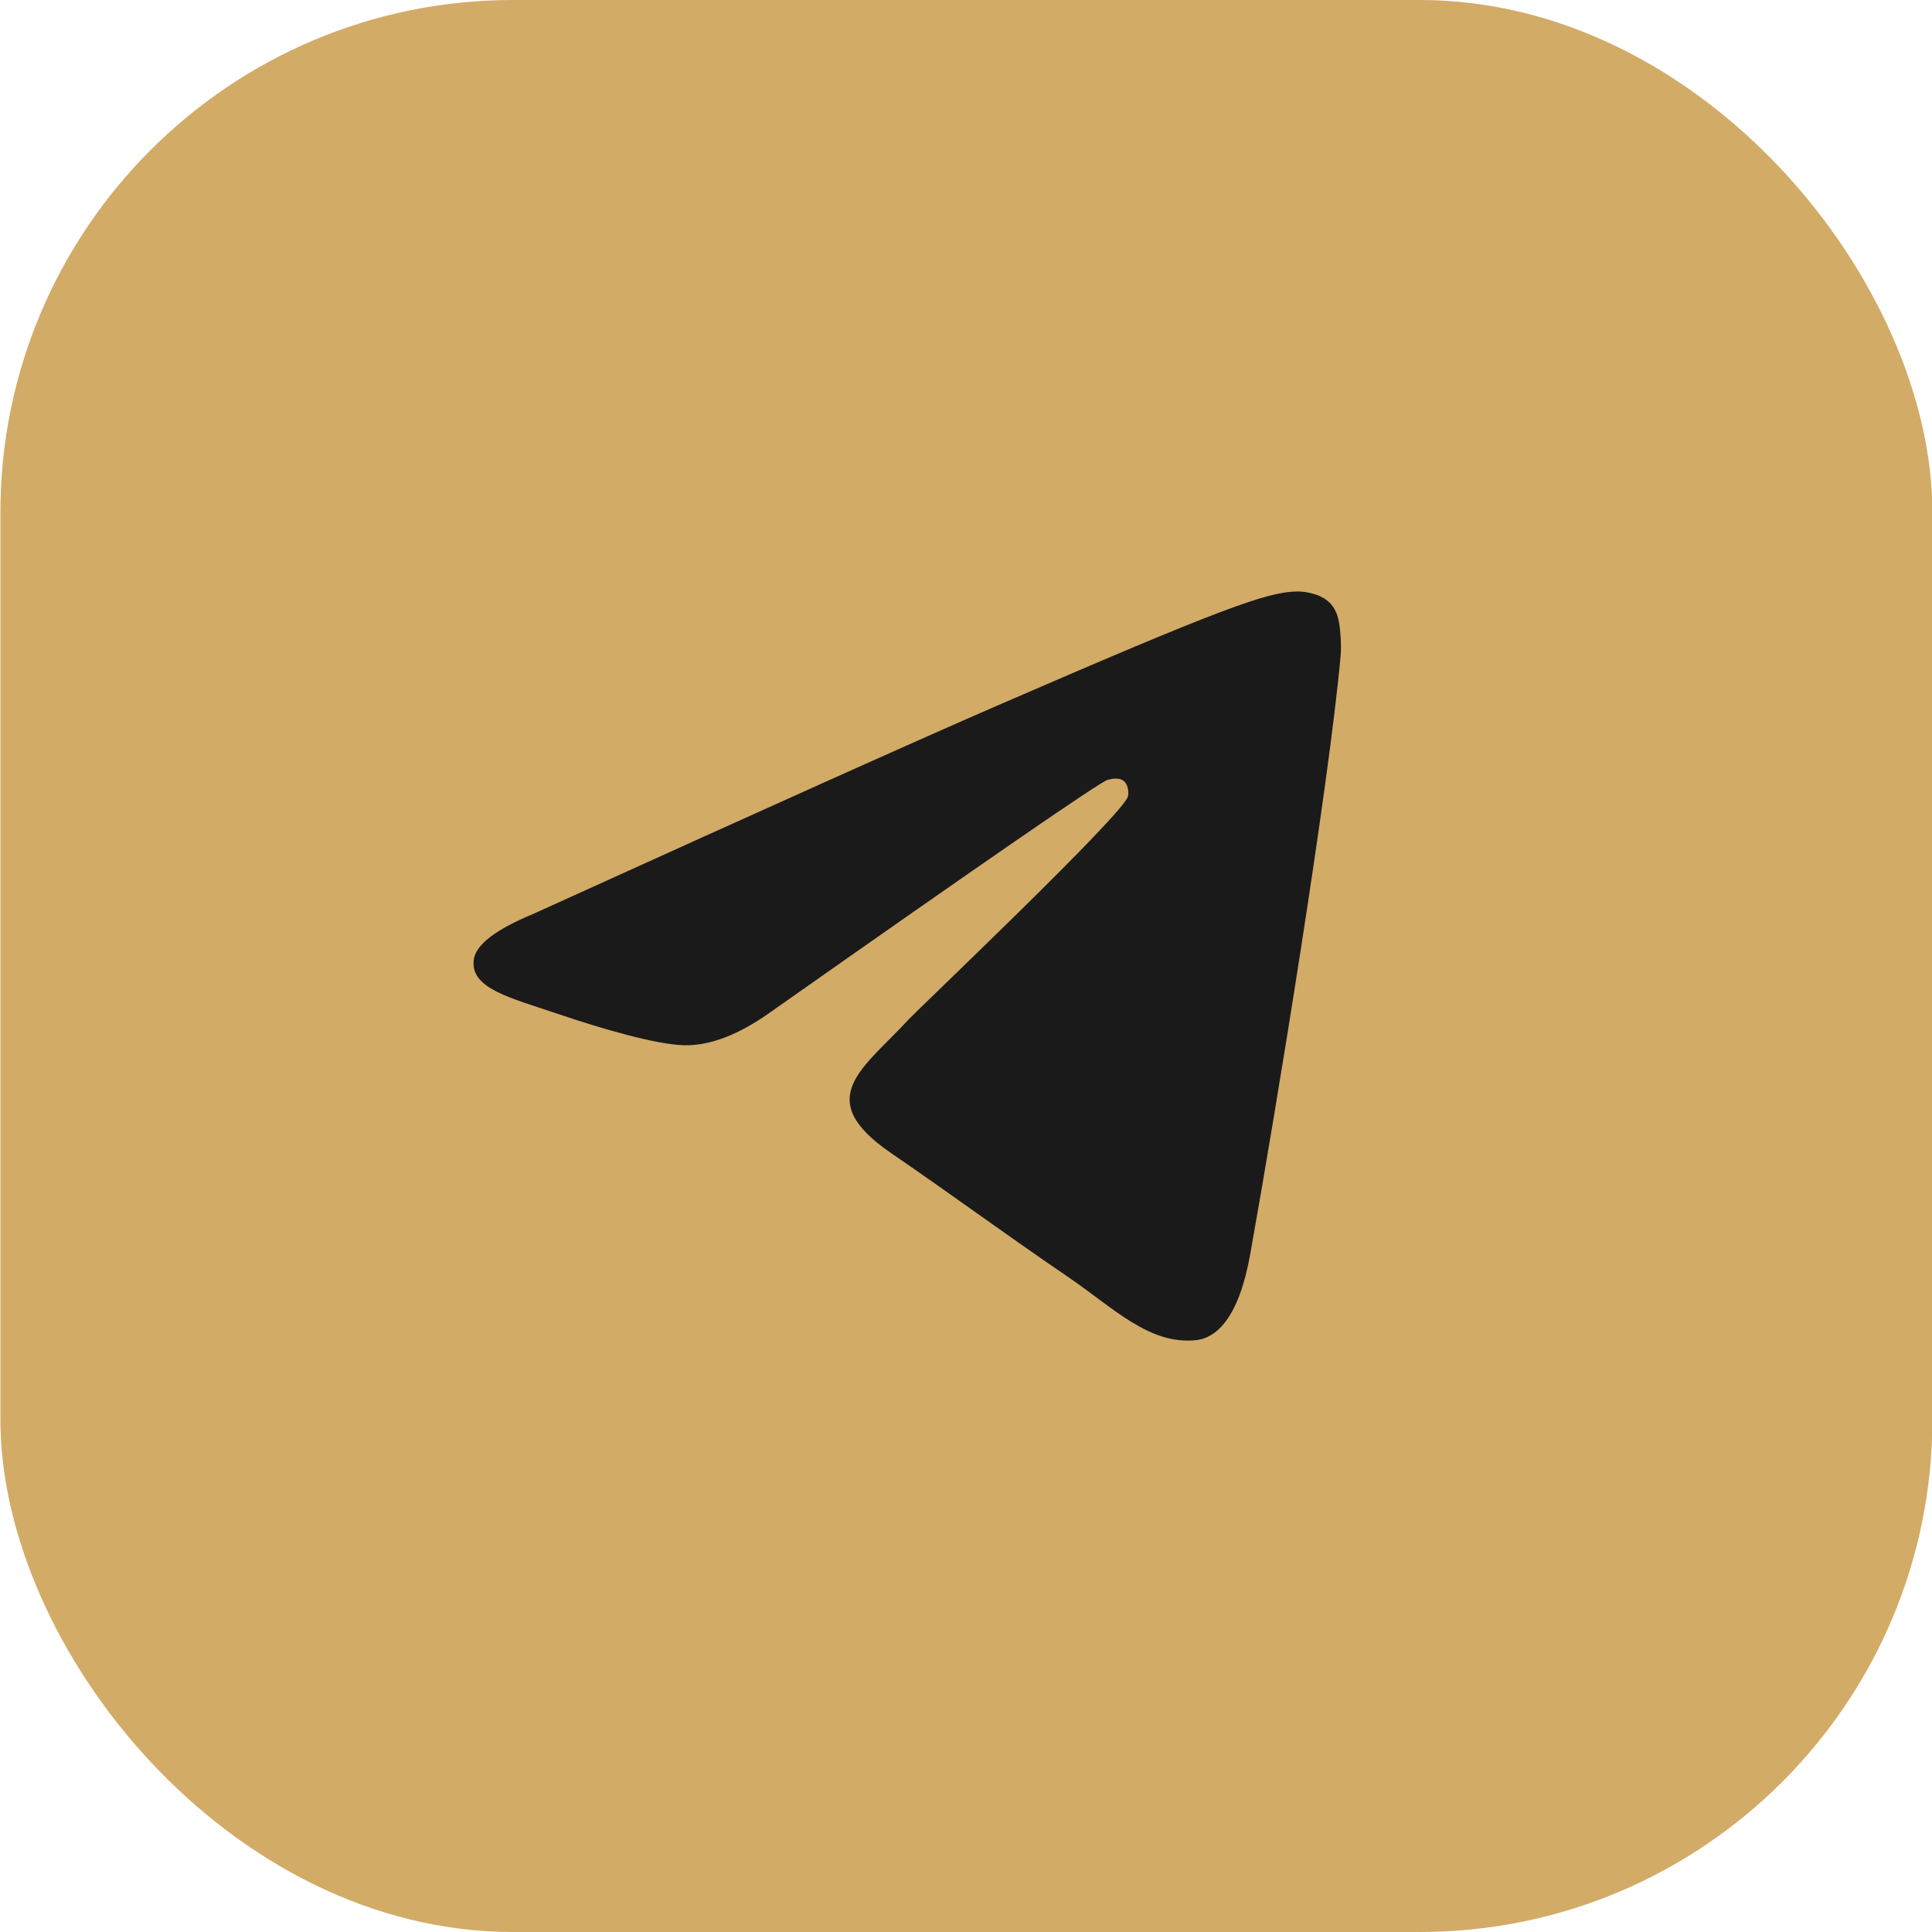
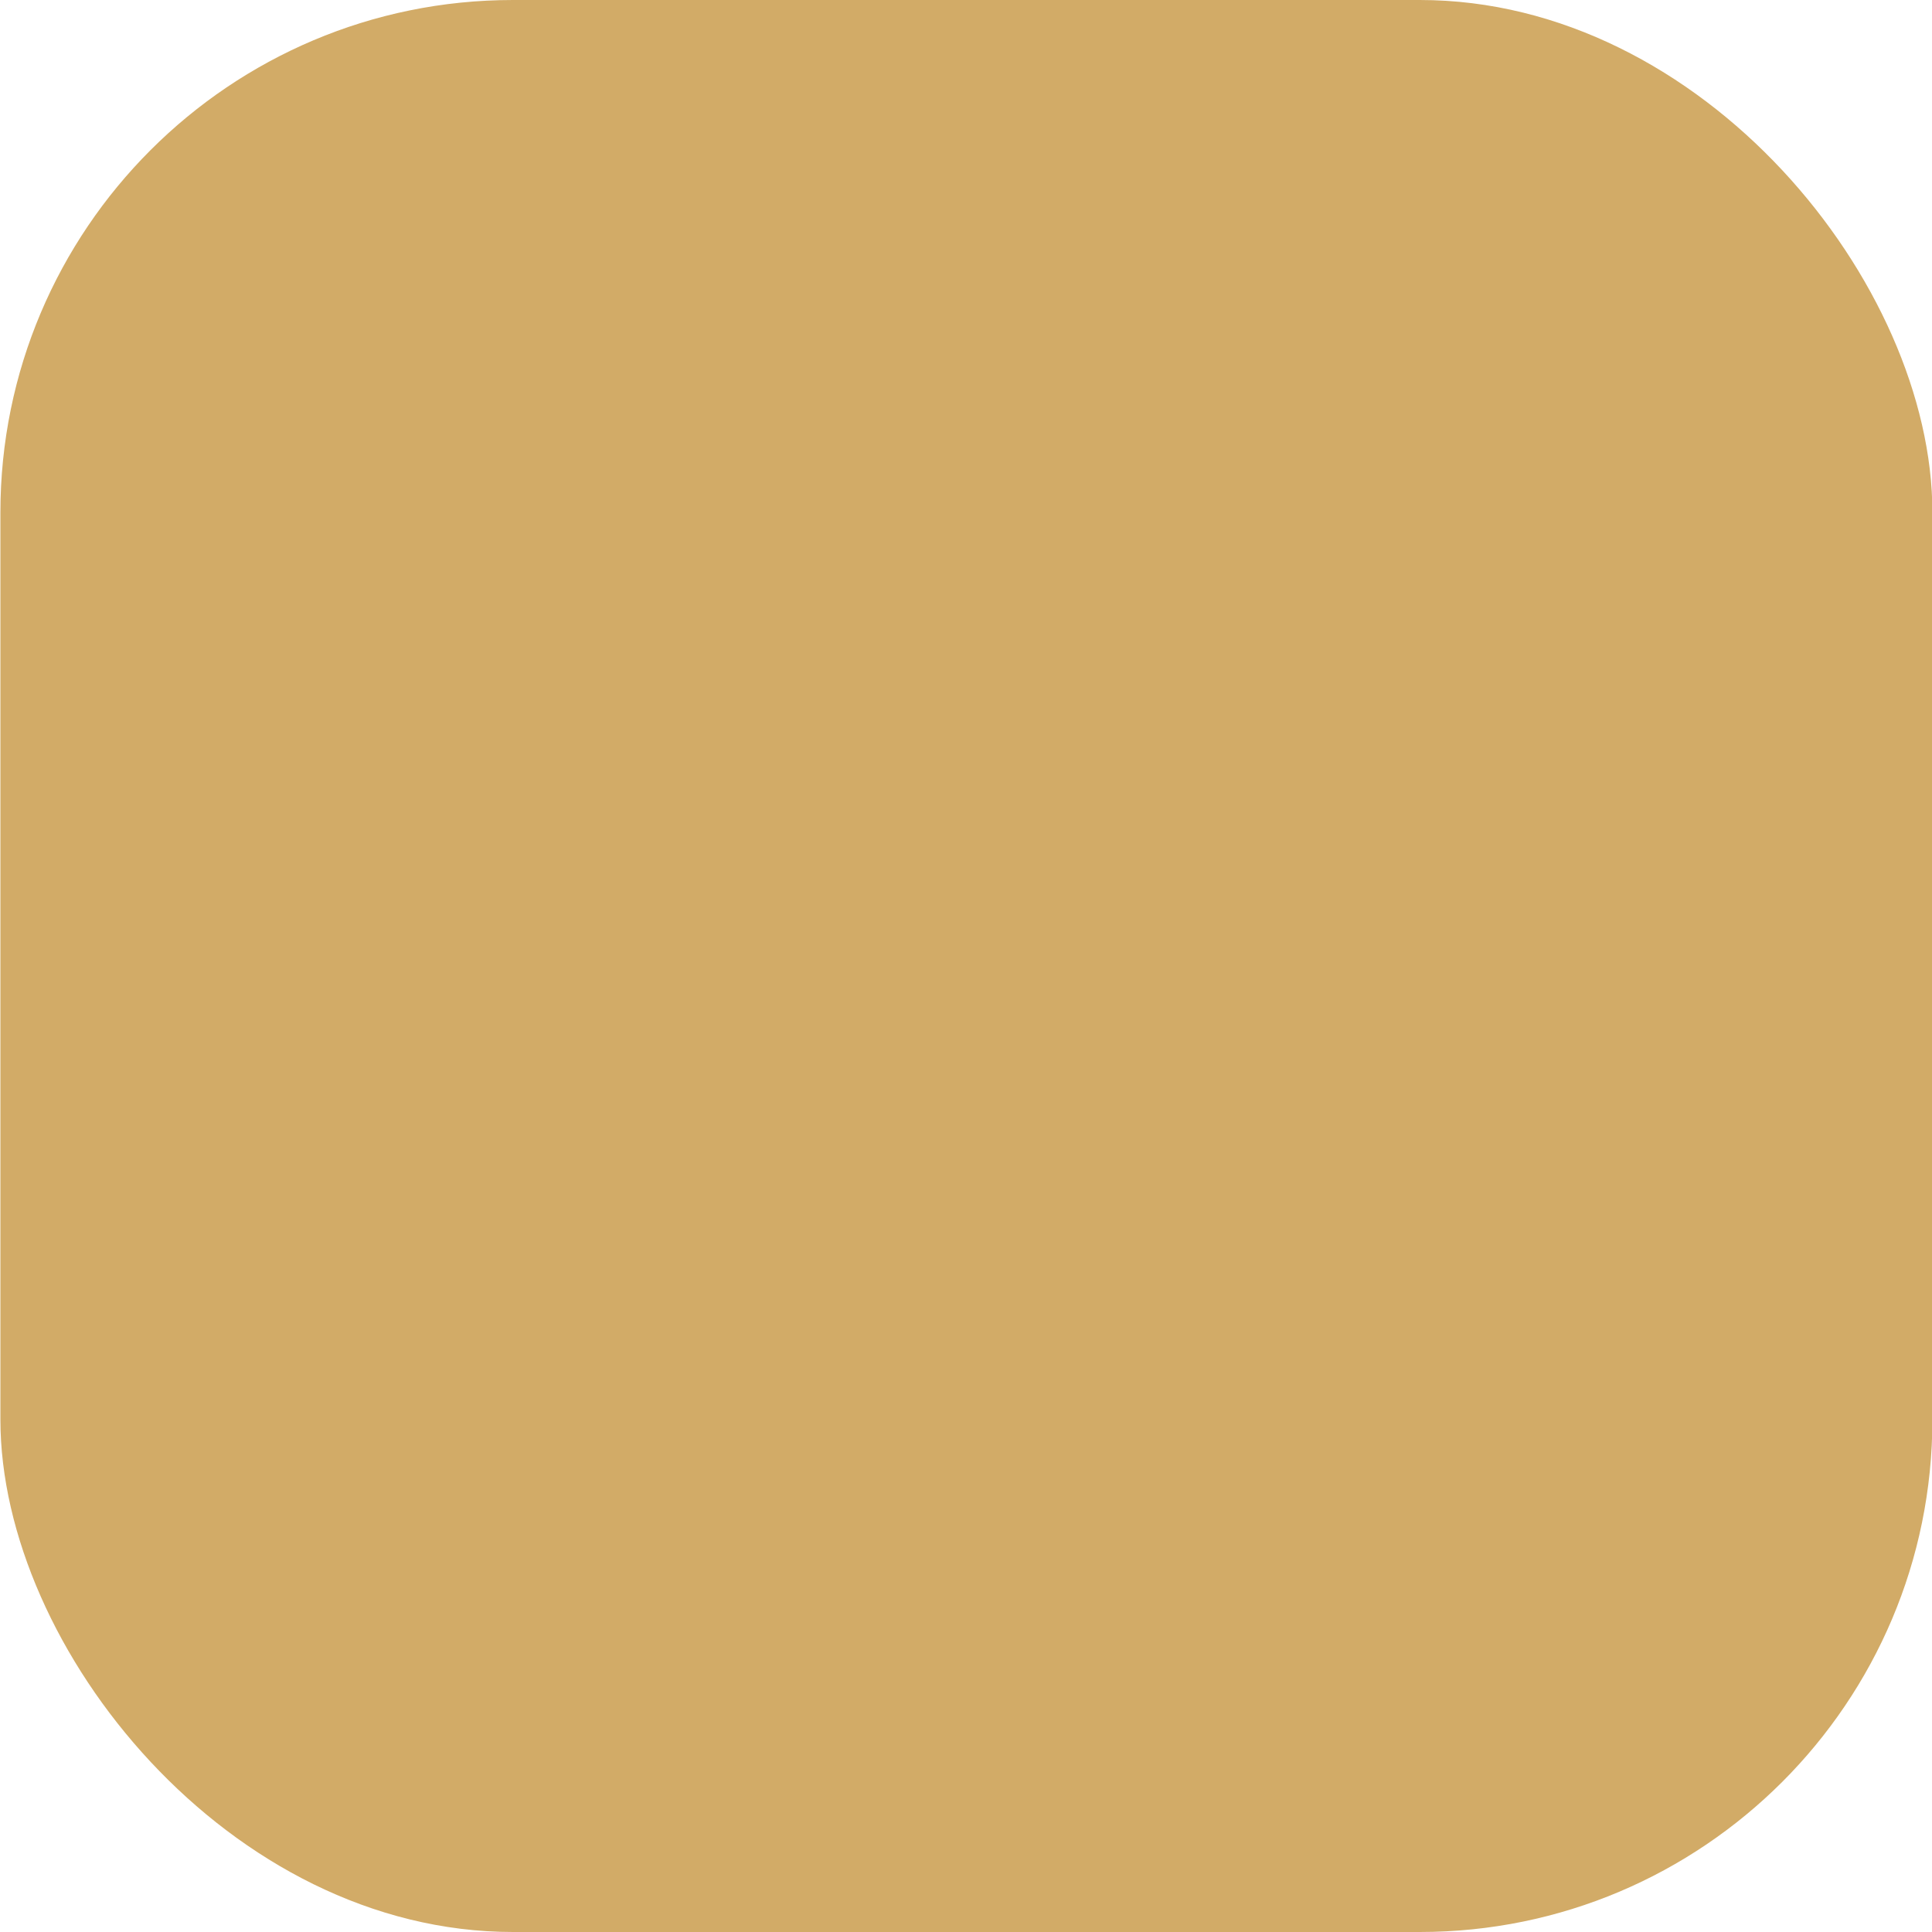
<svg xmlns="http://www.w3.org/2000/svg" width="49" height="49" viewBox="0 0 49 49" fill="none">
  <rect x="0.01" y="0" width="49" height="49" rx="13" fill="#D2AB67" />
-   <path fill-rule="evenodd" clip-rule="evenodd" d="M13.522 23.18C19.428 20.498 23.366 18.731 25.336 17.877C30.962 15.438 32.131 15.014 32.893 15.001C33.06 14.998 33.435 15.041 33.678 15.246C33.883 15.419 33.939 15.653 33.966 15.818C33.993 15.982 34.027 16.356 34 16.649C33.695 19.987 32.376 28.088 31.705 31.827C31.421 33.409 30.862 33.939 30.32 33.991C29.144 34.104 28.251 33.181 27.111 32.402C25.328 31.184 24.321 30.426 22.59 29.238C20.59 27.864 21.887 27.109 23.027 25.875C23.325 25.553 28.508 20.64 28.609 20.194C28.621 20.138 28.633 19.93 28.514 19.82C28.396 19.711 28.221 19.748 28.095 19.778C27.916 19.82 25.068 21.782 19.55 25.664C18.742 26.242 18.009 26.524 17.353 26.51C16.63 26.493 15.239 26.083 14.204 25.733C12.936 25.303 11.927 25.076 12.015 24.346C12.061 23.966 12.563 23.577 13.522 23.18Z" fill="#1A1A1A" />
</svg>